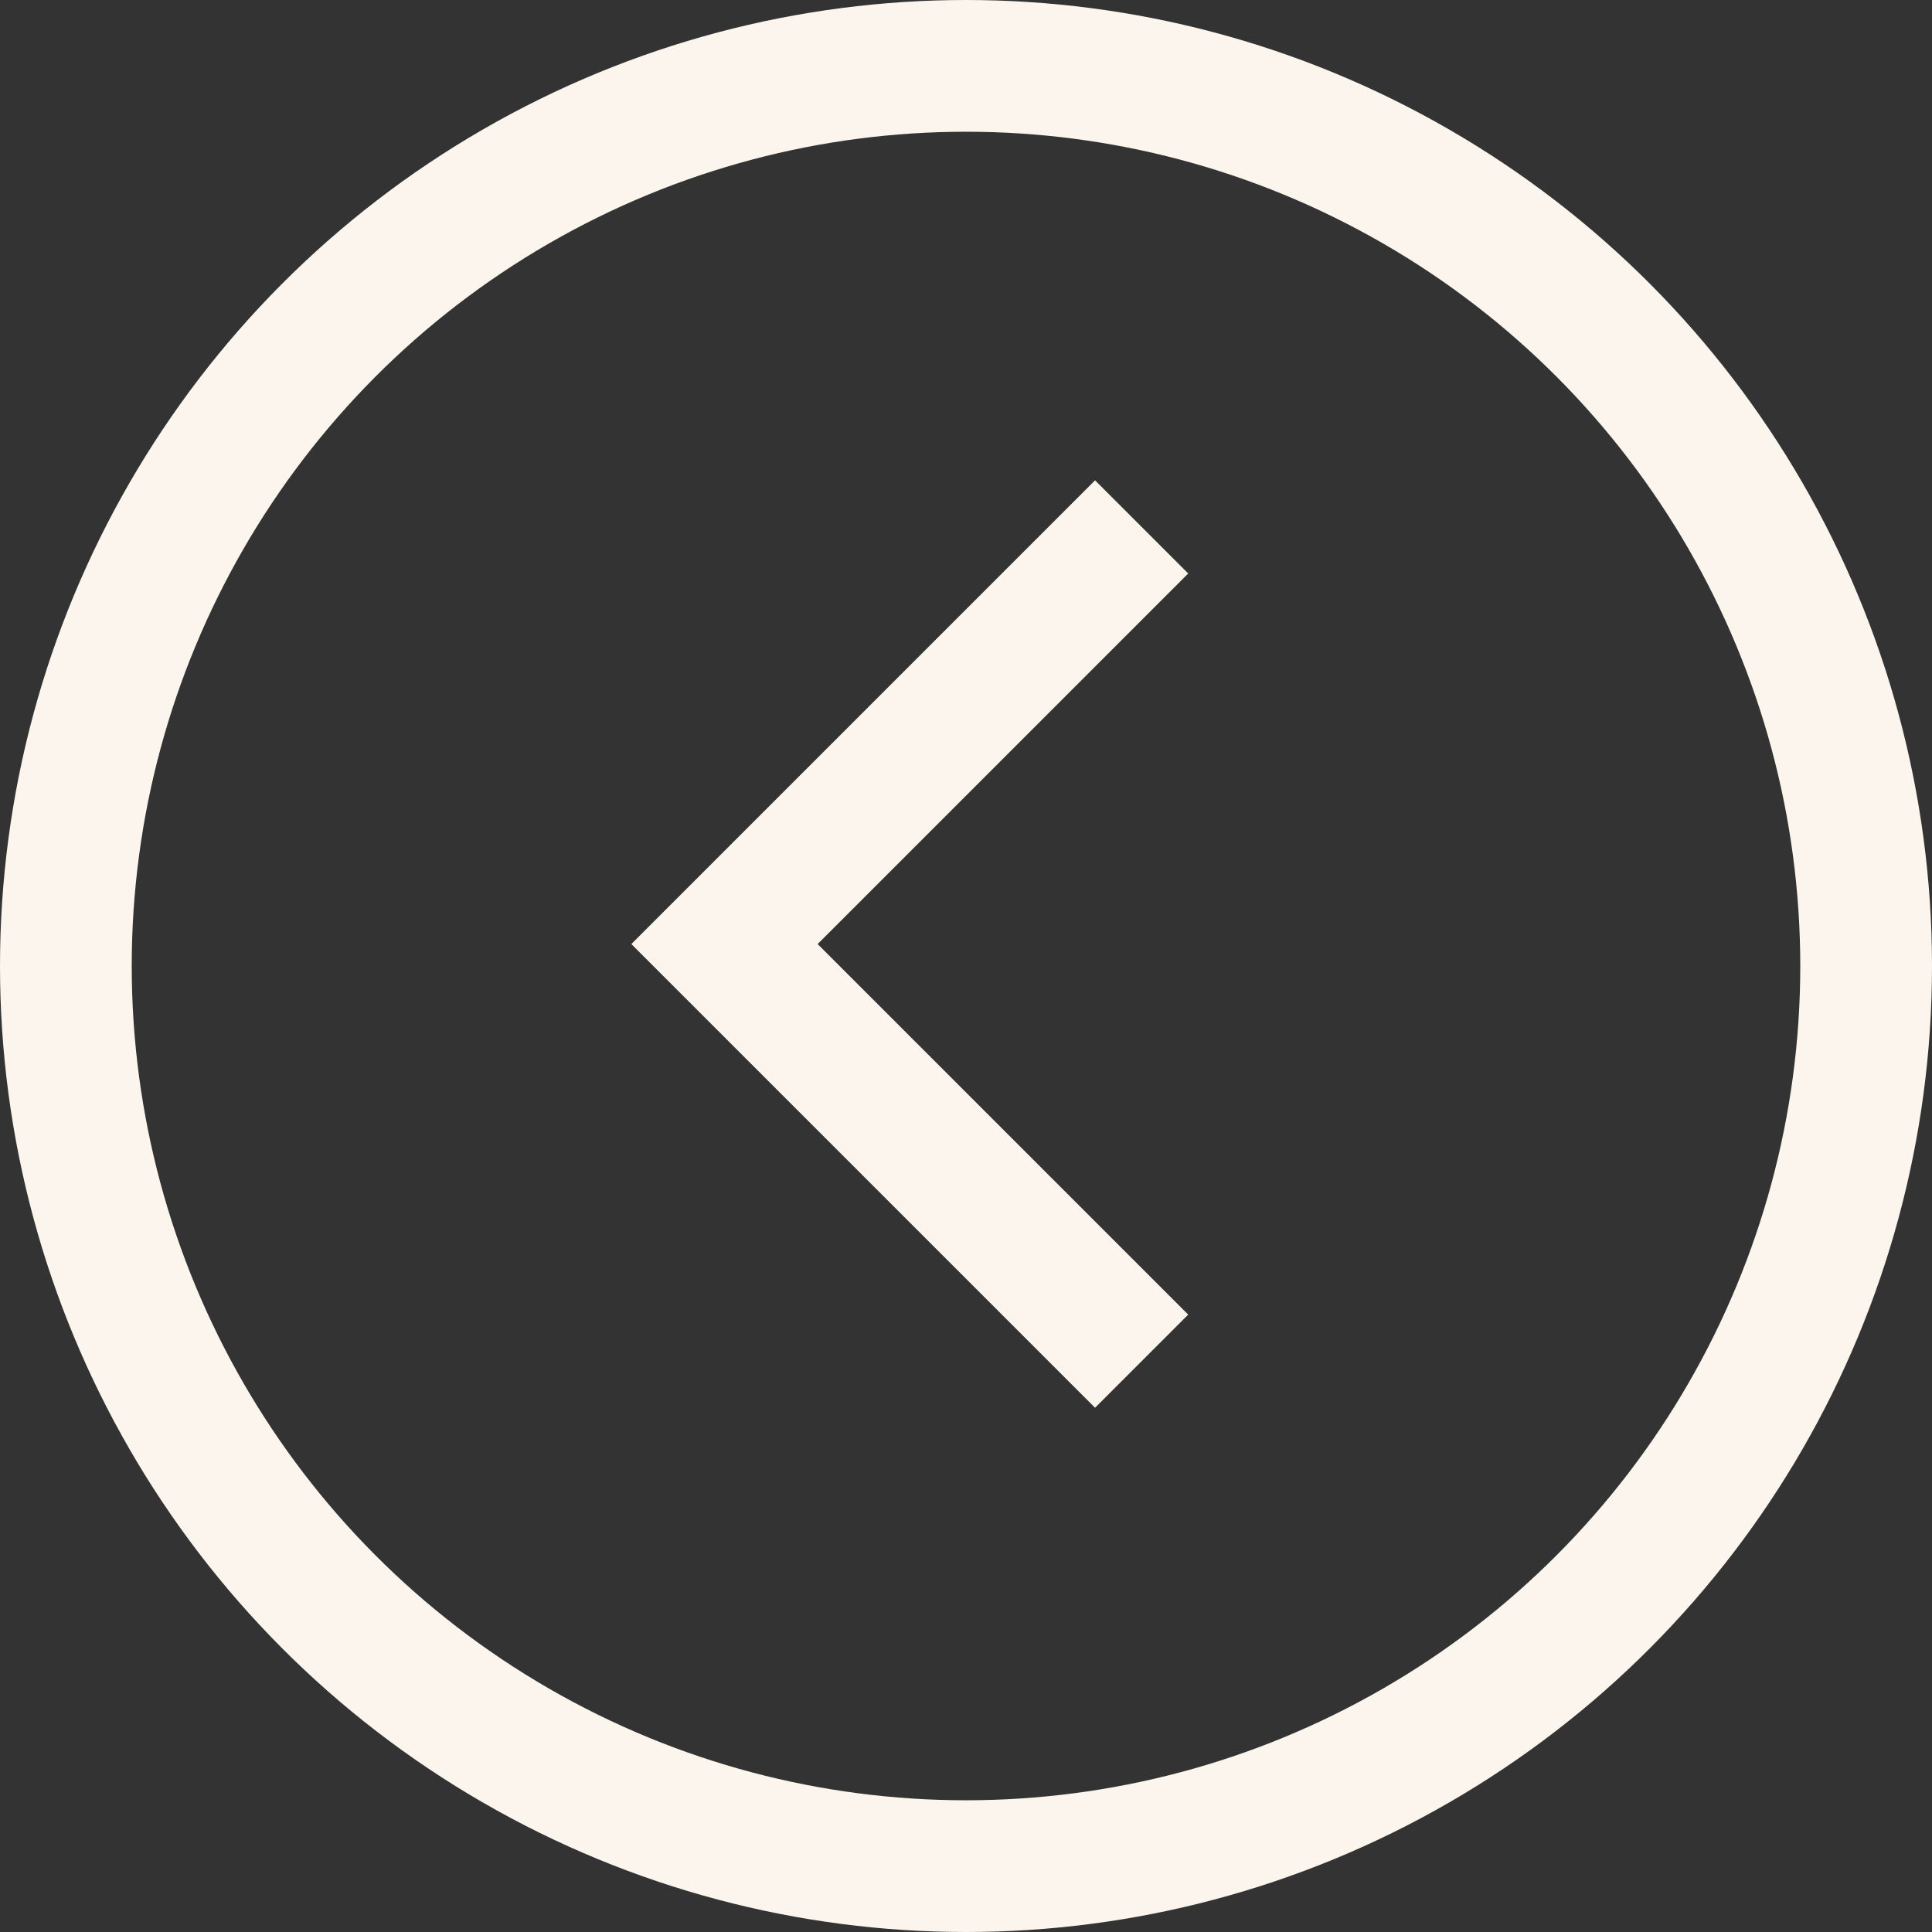
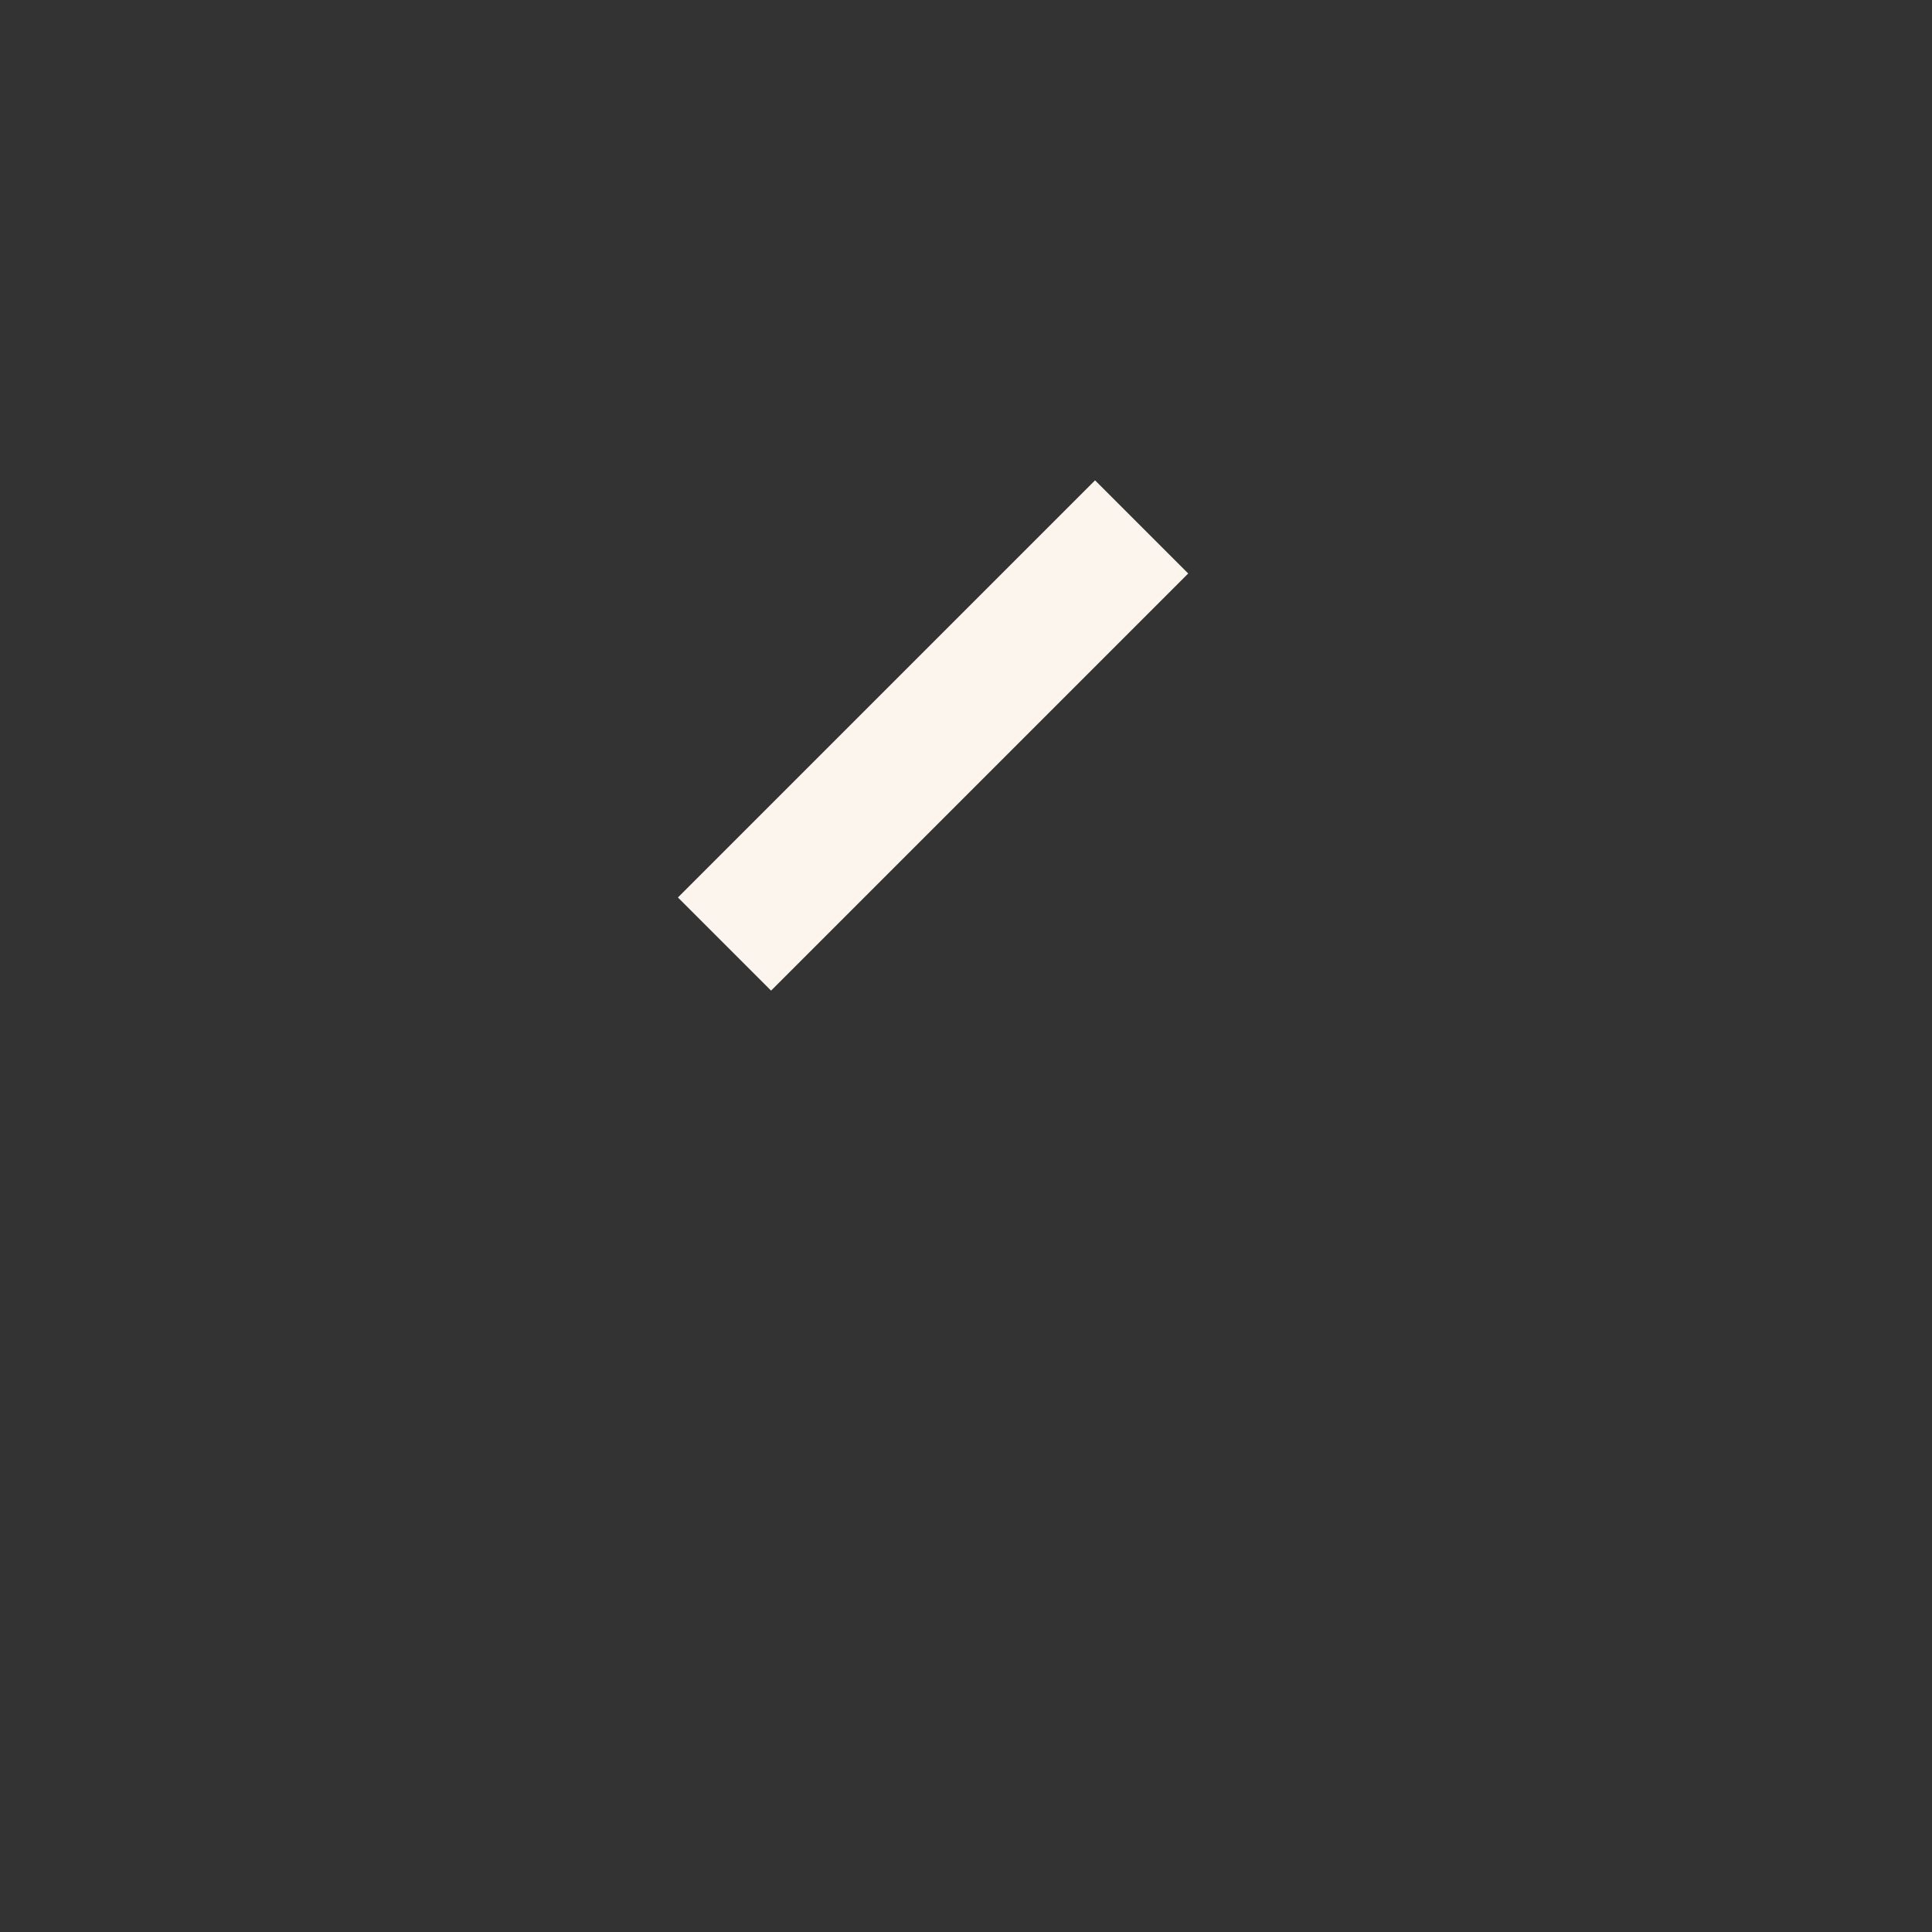
<svg xmlns="http://www.w3.org/2000/svg" width="44" height="44" viewBox="0 0 44 44" fill="none">
  <rect x="0" y="0" width="44" height="44" fill="#333333" stroke="none" />
-   <circle r="20.5" transform="matrix(-1 0 0 1 22 22)" stroke="#FBF5EE" stroke-width="3" />
-   <path d="M26 12L16.5 21.5L26 31" stroke="#FBF5EE" stroke-width="3" />
+   <path d="M26 12L16.5 21.5" stroke="#FBF5EE" stroke-width="3" />
</svg>